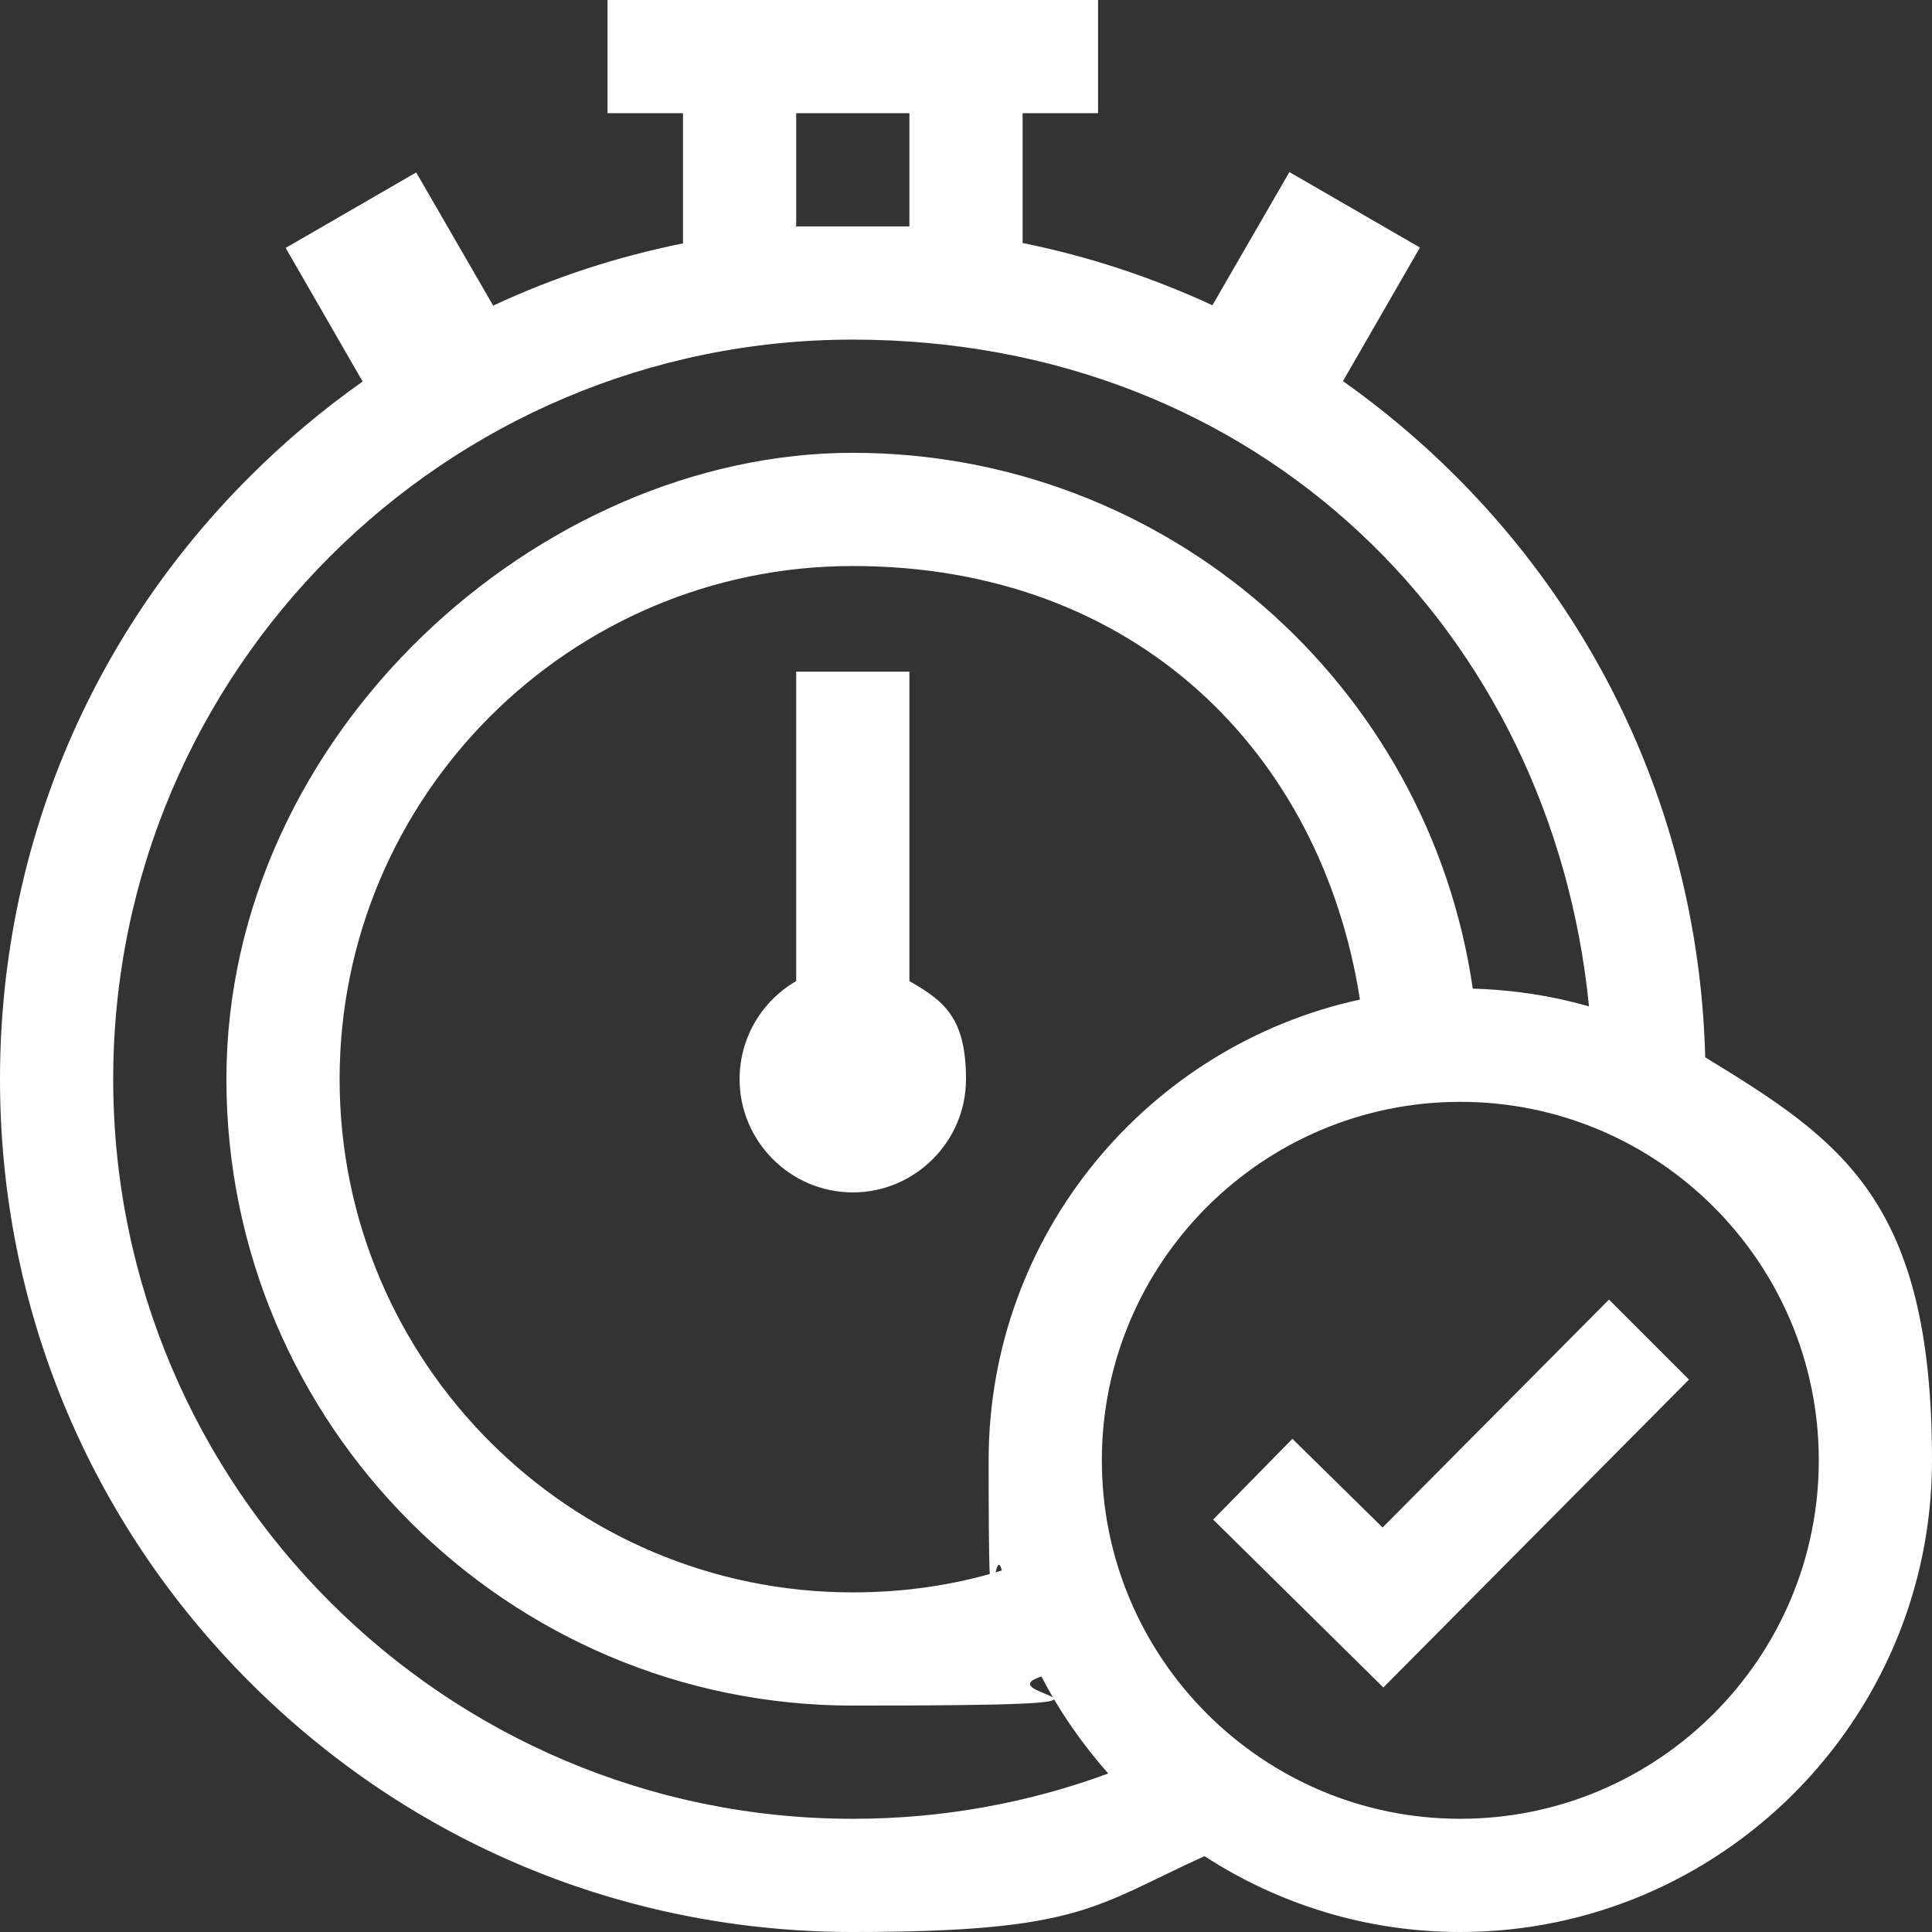
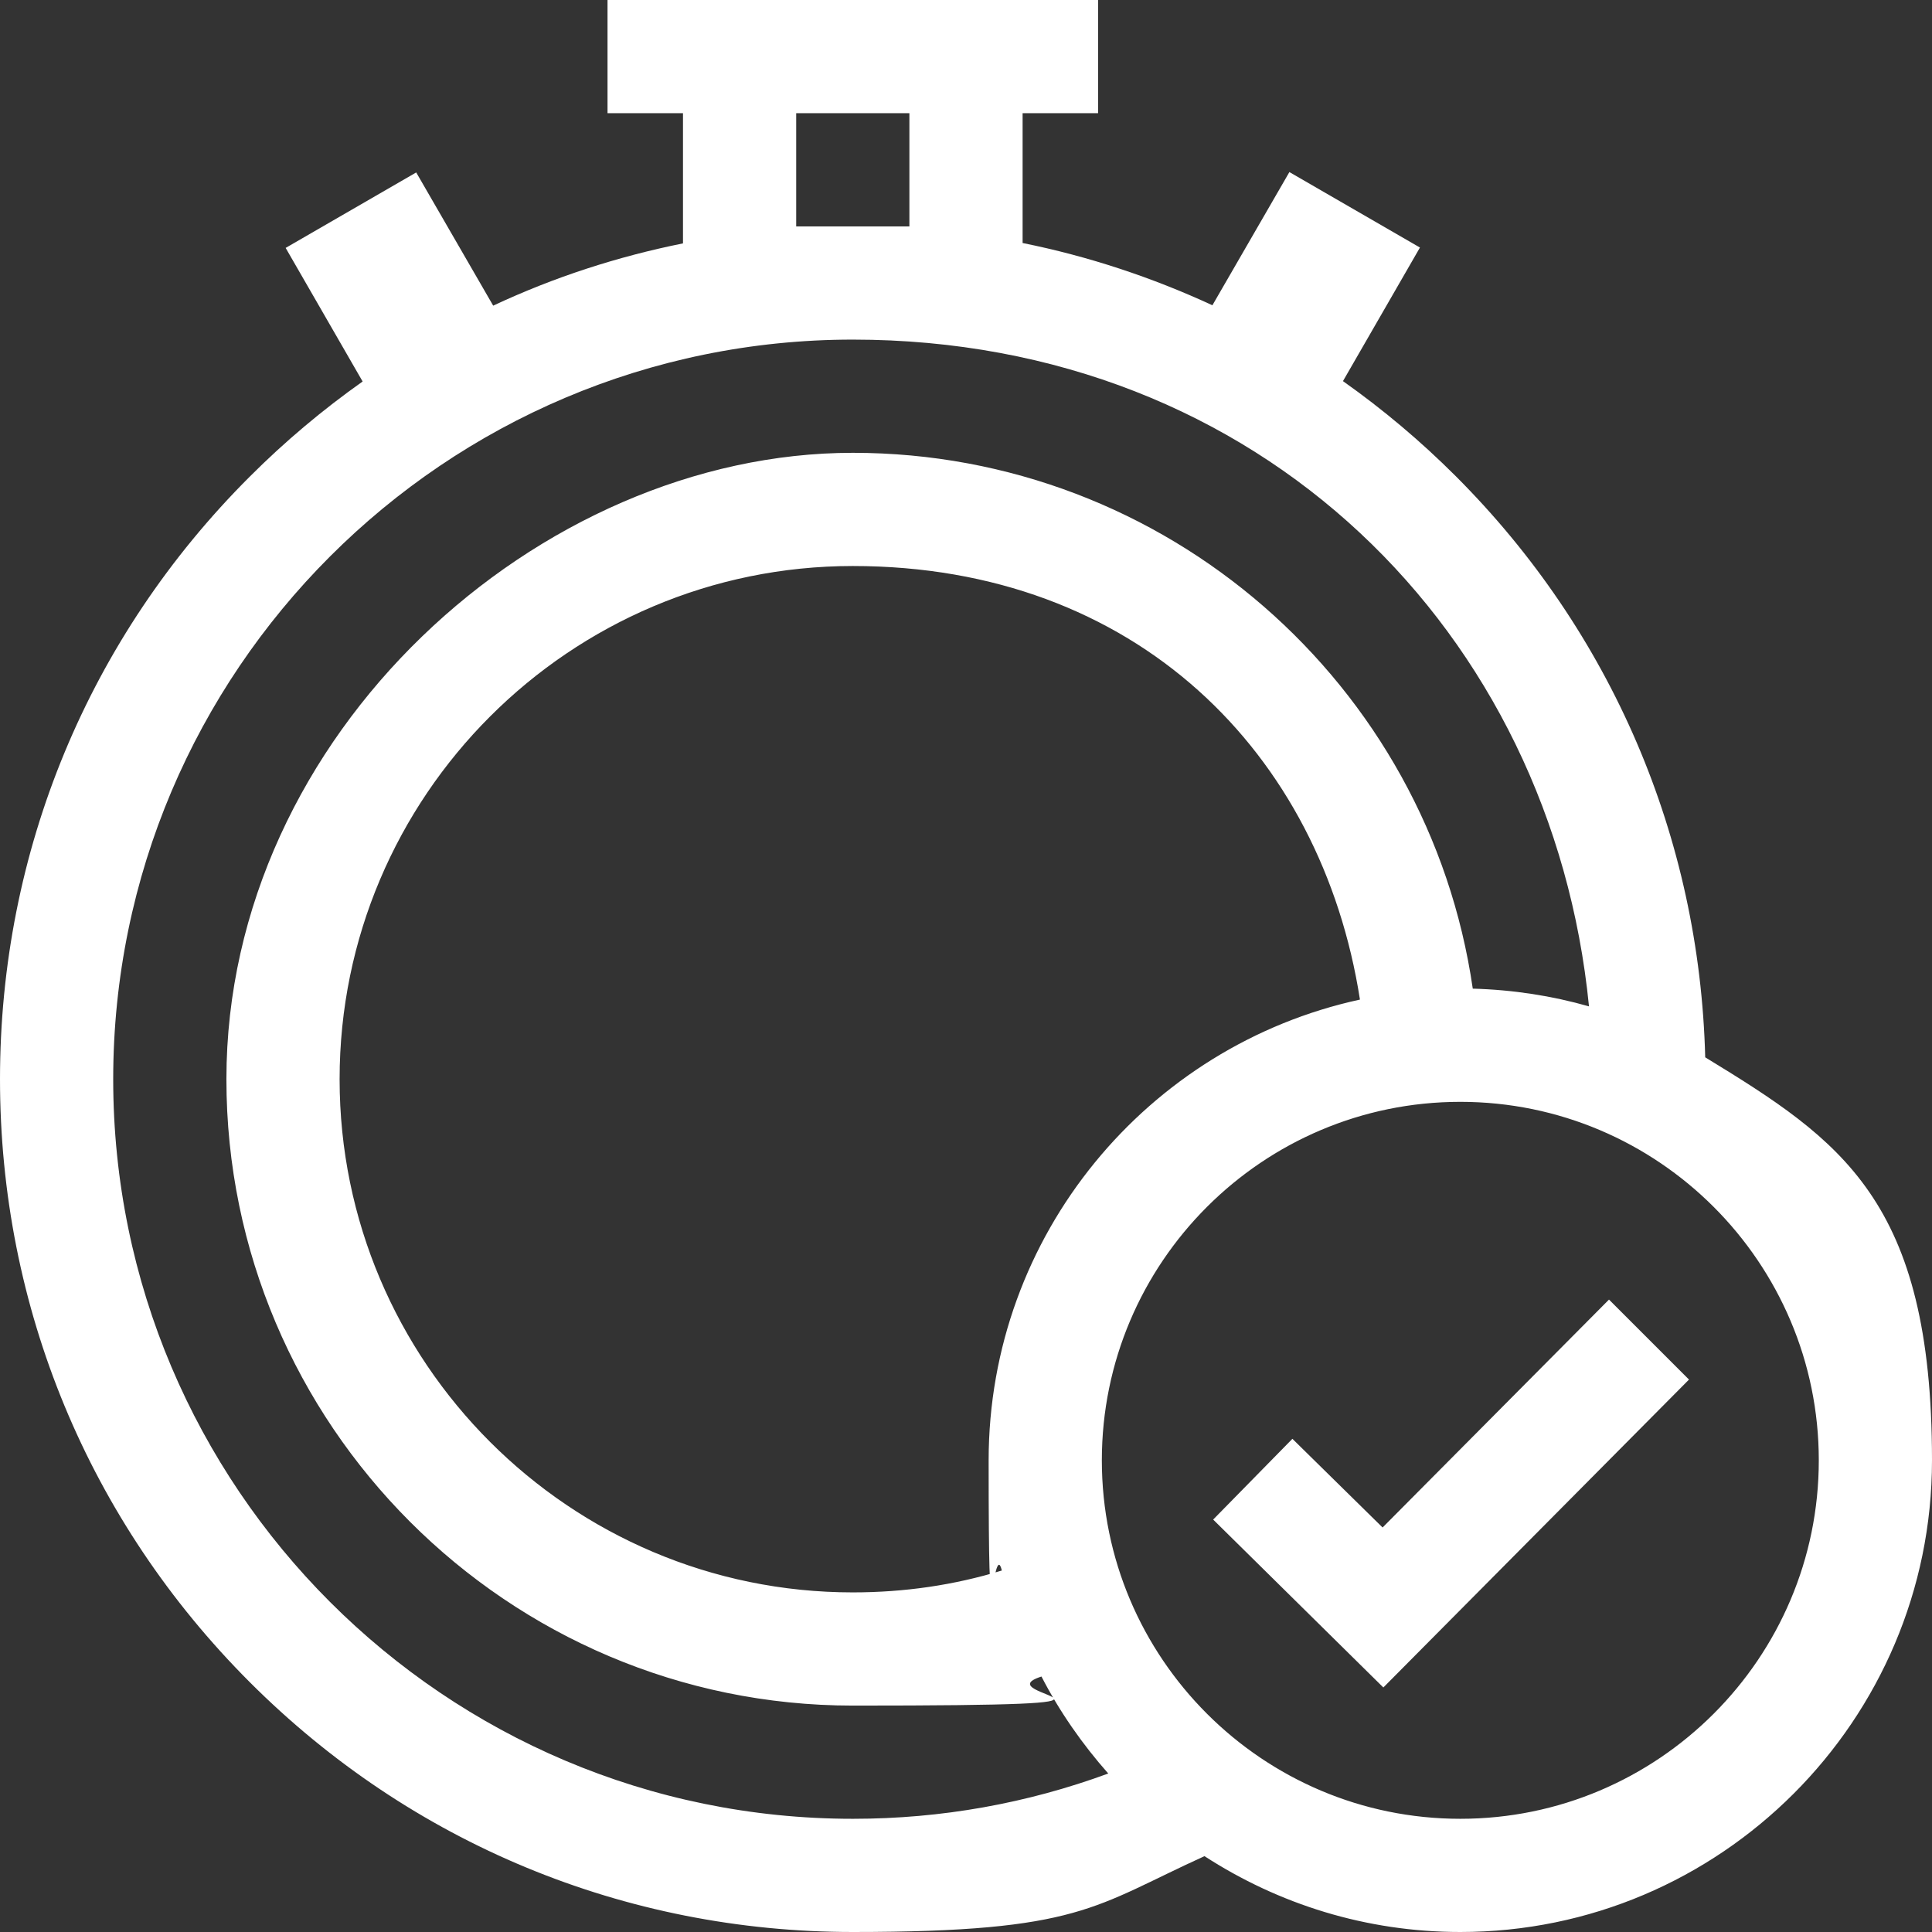
<svg xmlns="http://www.w3.org/2000/svg" version="1.1" viewBox="0 0 512 512">
  <rect x="0" y="0" width="512" height="512" fill="#333333" stroke="none" />
  <defs>
    <style>
      .cls-1 {
        fill: #fff;
      }
    </style>
  </defs>
  <g>
    <g id="Capa_1">
      <polygon class="cls-1" points="426.4 344.4 366.4 404.8 342.5 381.3 321.5 402.7 366.6 447.2 447.6 365.6 426.4 344.4" />
      <path class="cls-1" d="M451.9,280.2c-1.5-58.2-24.8-112.7-66.1-154-9.3-9.3-19.3-17.7-29.9-25.2l20.4-35.4-34.6-20-20.4,35.3c-16-7.4-32.9-13-50.3-16.5V30h20V0h-130v30h20v34.5c-17.4,3.5-34.3,9-50.3,16.5l-20.4-35.3-34.6,20,20.4,35.4c-10.6,7.5-20.6,15.9-29.9,25.2C23.5,168.9,0,225.6,0,286s23.5,117.1,66.2,159.8c42.7,42.7,99.4,66.2,159.8,66.2s63.9-6.8,93.2-20.1c19.6,12.7,42.8,20.1,67.8,20.1,68.9,0,125-56.1,125-125s-24.1-84.8-60.1-106.8ZM211,30h30v30h-30v-30ZM226,482c-108.1,0-196-87.9-196-196S117.9,90,226,90s185.3,77.7,195.1,176.7c-9.8-2.8-20.1-4.4-30.8-4.7-11.7-80.7-81.2-142-164.3-142S60,194.5,60,286s74.5,166,166,166,33.9-2.6,50-7.7c4.8,9.3,10.8,17.9,17.7,25.7-21.5,7.9-44.2,12-67.6,12ZM265.5,416.2c-12.7,3.9-25.9,5.8-39.5,5.8-75,0-136-61-136-136s61-136,136-136,124.2,49.5,134.4,114.9c-56.2,12.2-98.4,62.3-98.4,122.1s1.2,19.8,3.5,29.2ZM387,482c-52.4,0-95-42.6-95-95s42.6-95,95-95,95,42.6,95,95-42.6,95-95,95Z" />
-       <path class="cls-1" d="M241,260v-82h-30v82c-9,5.2-15,14.9-15,26,0,16.5,13.5,30,30,30s30-13.5,30-30-6-20.8-15-26Z" />
    </g>
  </g>
</svg>